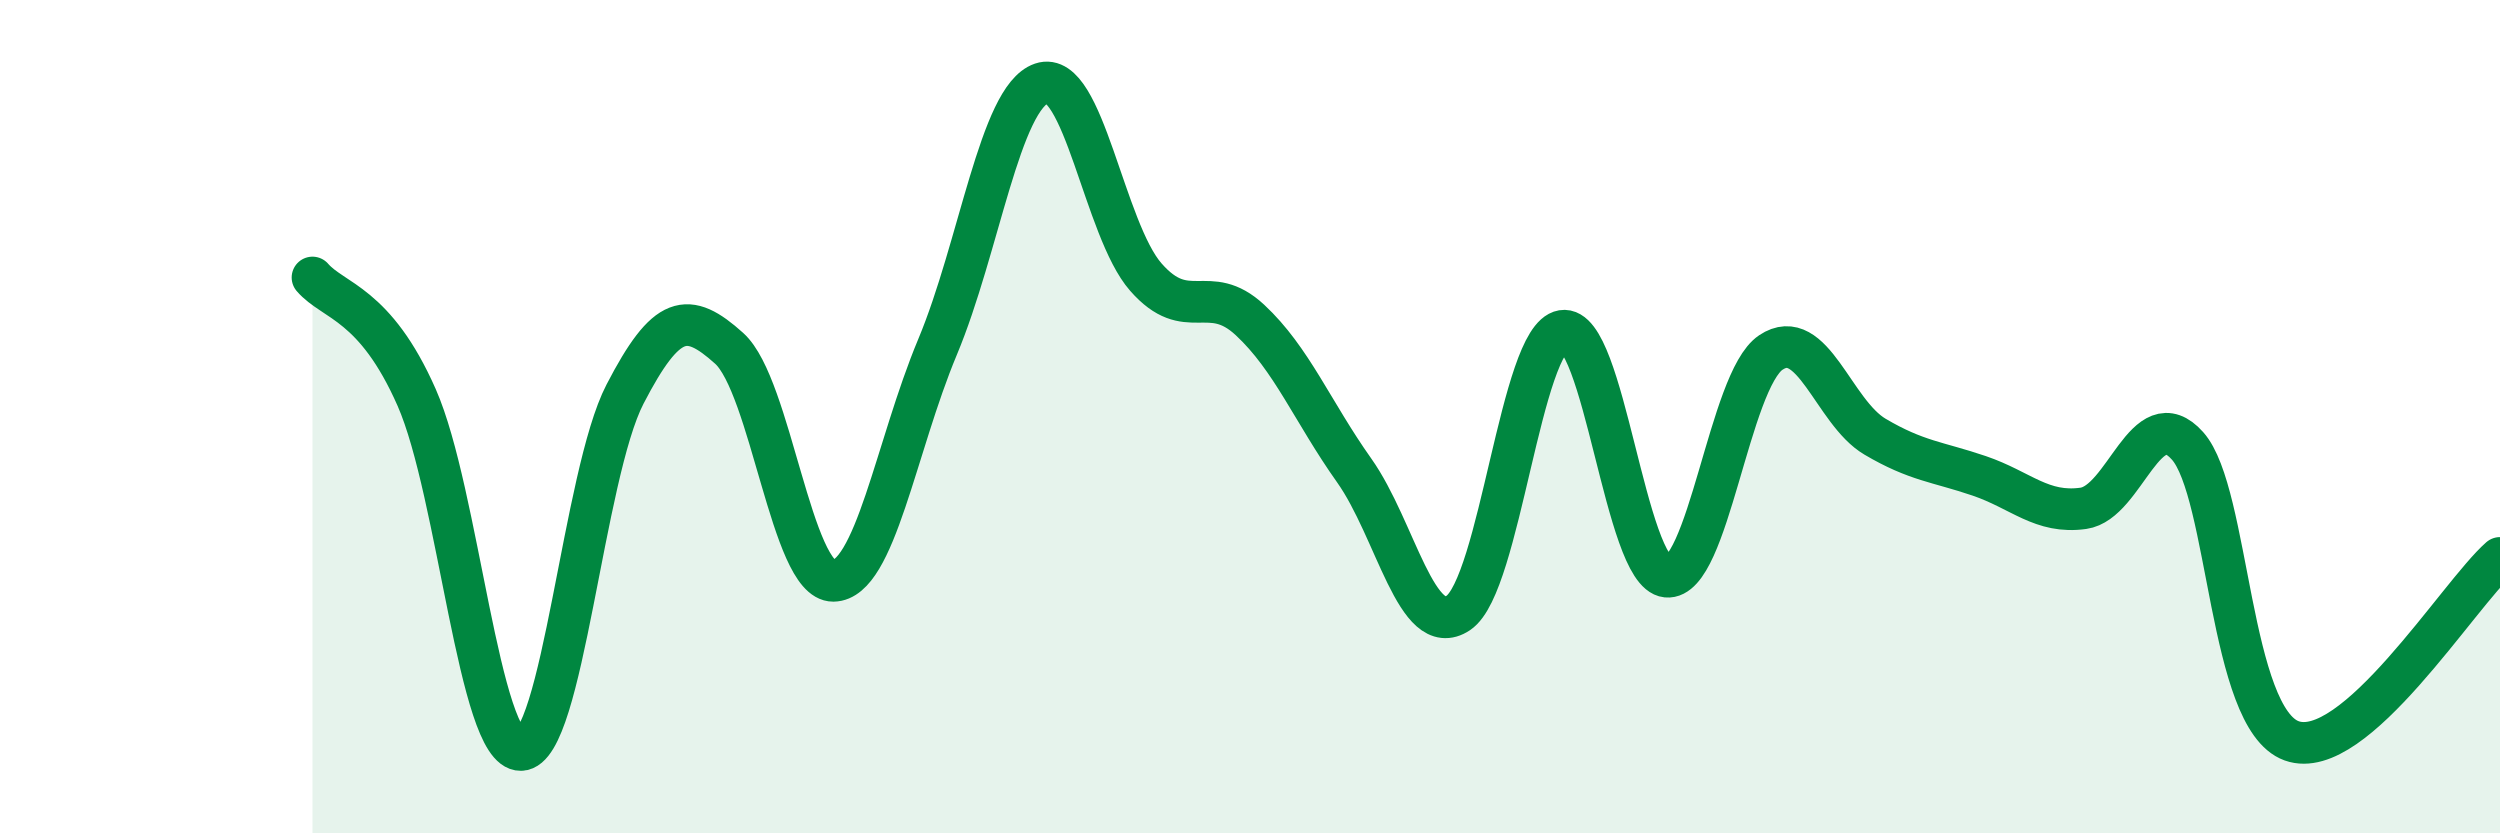
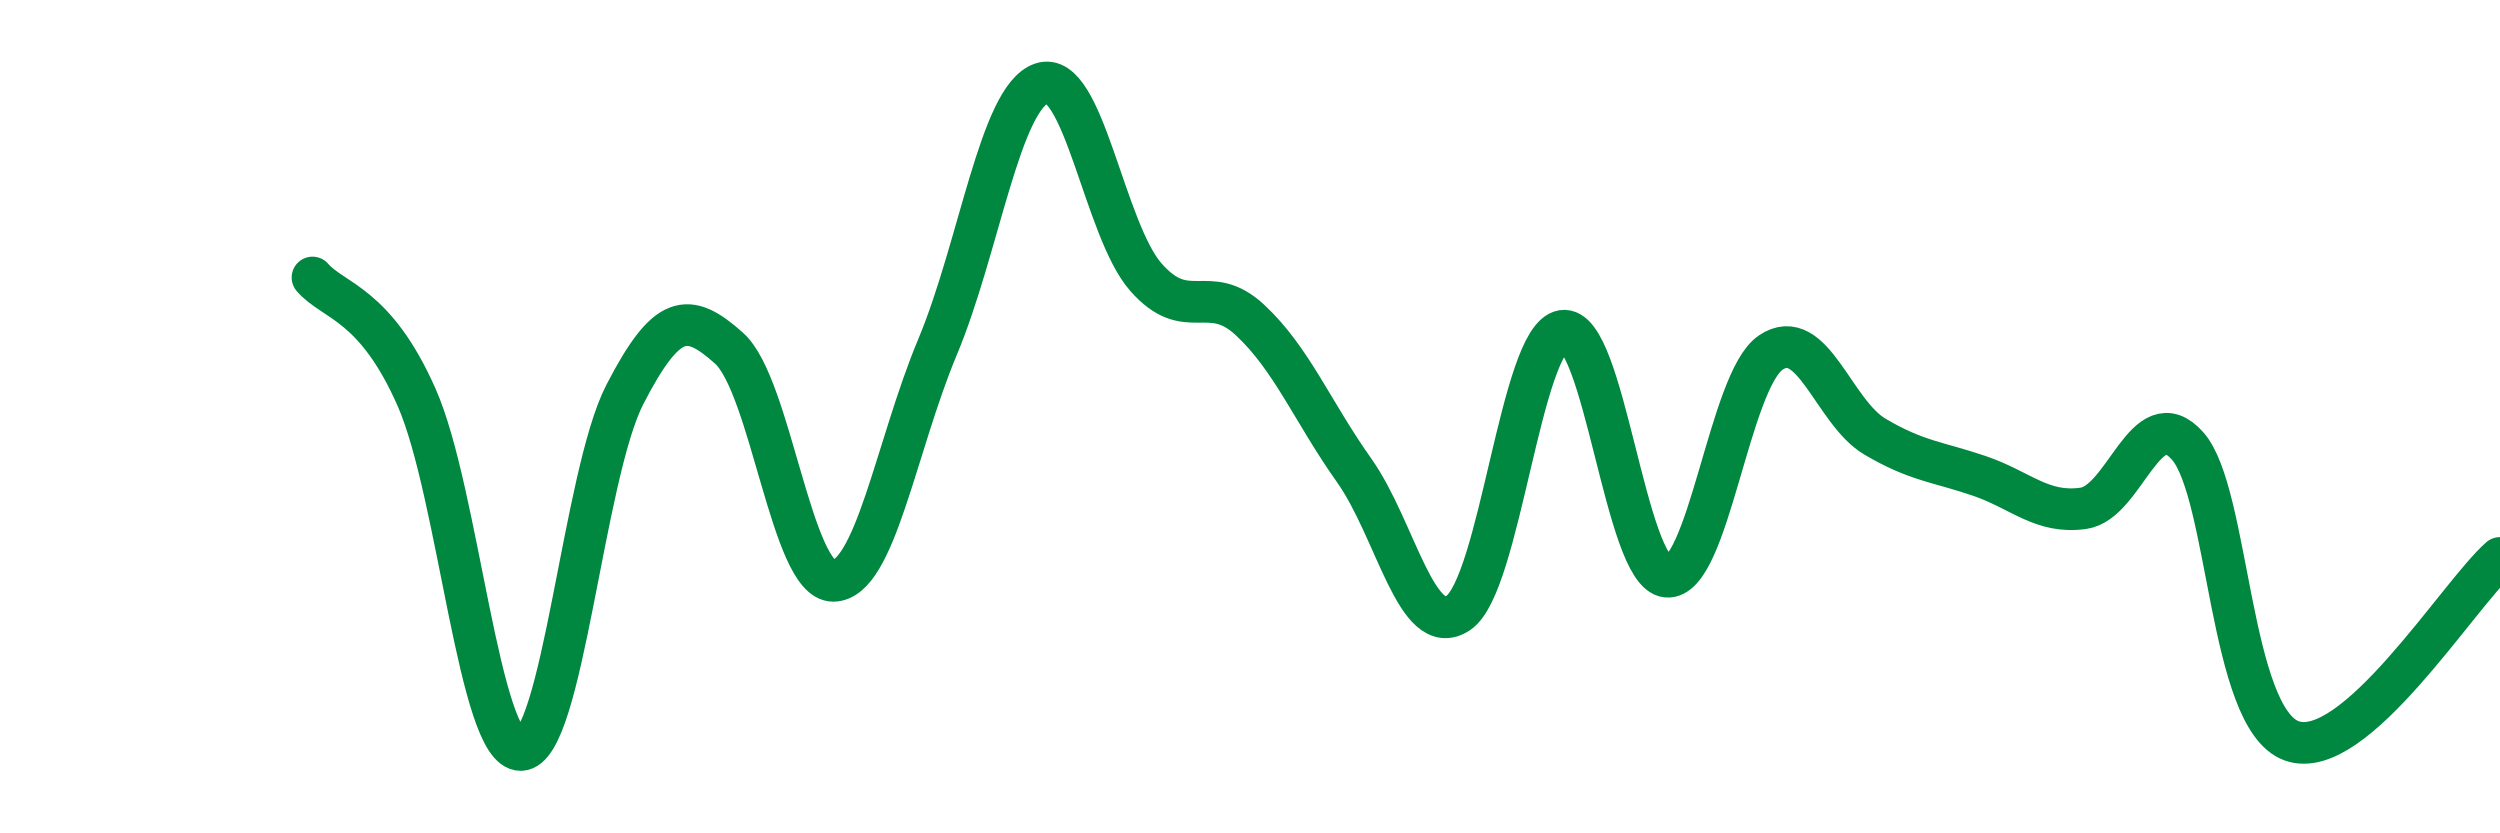
<svg xmlns="http://www.w3.org/2000/svg" width="60" height="20" viewBox="0 0 60 20">
-   <path d="M 7.5,6.66 C 8,7.24 9,7.27 10,9.54 C 11,11.81 11.5,18.02 12.5,18 C 13.5,17.98 14,11.39 15,9.46 C 16,7.53 16.5,7.46 17.5,8.36 C 18.5,9.26 19,13.95 20,13.94 C 21,13.93 21.5,10.72 22.5,8.33 C 23.5,5.94 24,2.34 25,2 C 26,1.66 26.5,5.51 27.5,6.65 C 28.5,7.79 29,6.75 30,7.68 C 31,8.61 31.5,9.88 32.5,11.29 C 33.5,12.7 34,15.38 35,14.71 C 36,14.04 36.5,8.11 37.5,7.94 C 38.5,7.77 39,13.74 40,13.84 C 41,13.94 41.5,9.13 42.5,8.46 C 43.5,7.79 44,9.89 45,10.48 C 46,11.07 46.5,11.08 47.5,11.42 C 48.5,11.76 49,12.34 50,12.2 C 51,12.06 51.5,9.58 52.5,10.7 C 53.5,11.82 53.5,17.24 55,17.78 C 56.5,18.32 59,14.27 60,13.39L60 20L7.5 20Z" fill="#008740" opacity="0.1" stroke-linecap="round" stroke-linejoin="round" />
  <path d="M 7.5,6.66 C 8,7.24 9,7.27 10,9.54 C 11,11.81 11.5,18.02 12.5,18 C 13.5,17.98 14,11.39 15,9.46 C 16,7.53 16.5,7.46 17.5,8.36 C 18.5,9.26 19,13.95 20,13.94 C 21,13.93 21.5,10.72 22.5,8.33 C 23.5,5.94 24,2.34 25,2 C 26,1.66 26.5,5.51 27.5,6.65 C 28.5,7.79 29,6.75 30,7.68 C 31,8.61 31.5,9.88 32.5,11.29 C 33.5,12.7 34,15.38 35,14.71 C 36,14.04 36.5,8.11 37.5,7.94 C 38.5,7.77 39,13.74 40,13.84 C 41,13.94 41.5,9.13 42.5,8.46 C 43.5,7.79 44,9.89 45,10.48 C 46,11.07 46.5,11.08 47.5,11.42 C 48.5,11.76 49,12.34 50,12.2 C 51,12.06 51.5,9.58 52.5,10.7 C 53.5,11.82 53.5,17.24 55,17.78 C 56.5,18.32 59,14.27 60,13.39" stroke="#008740" stroke-width="1" fill="none" stroke-linecap="round" stroke-linejoin="round" />
</svg>